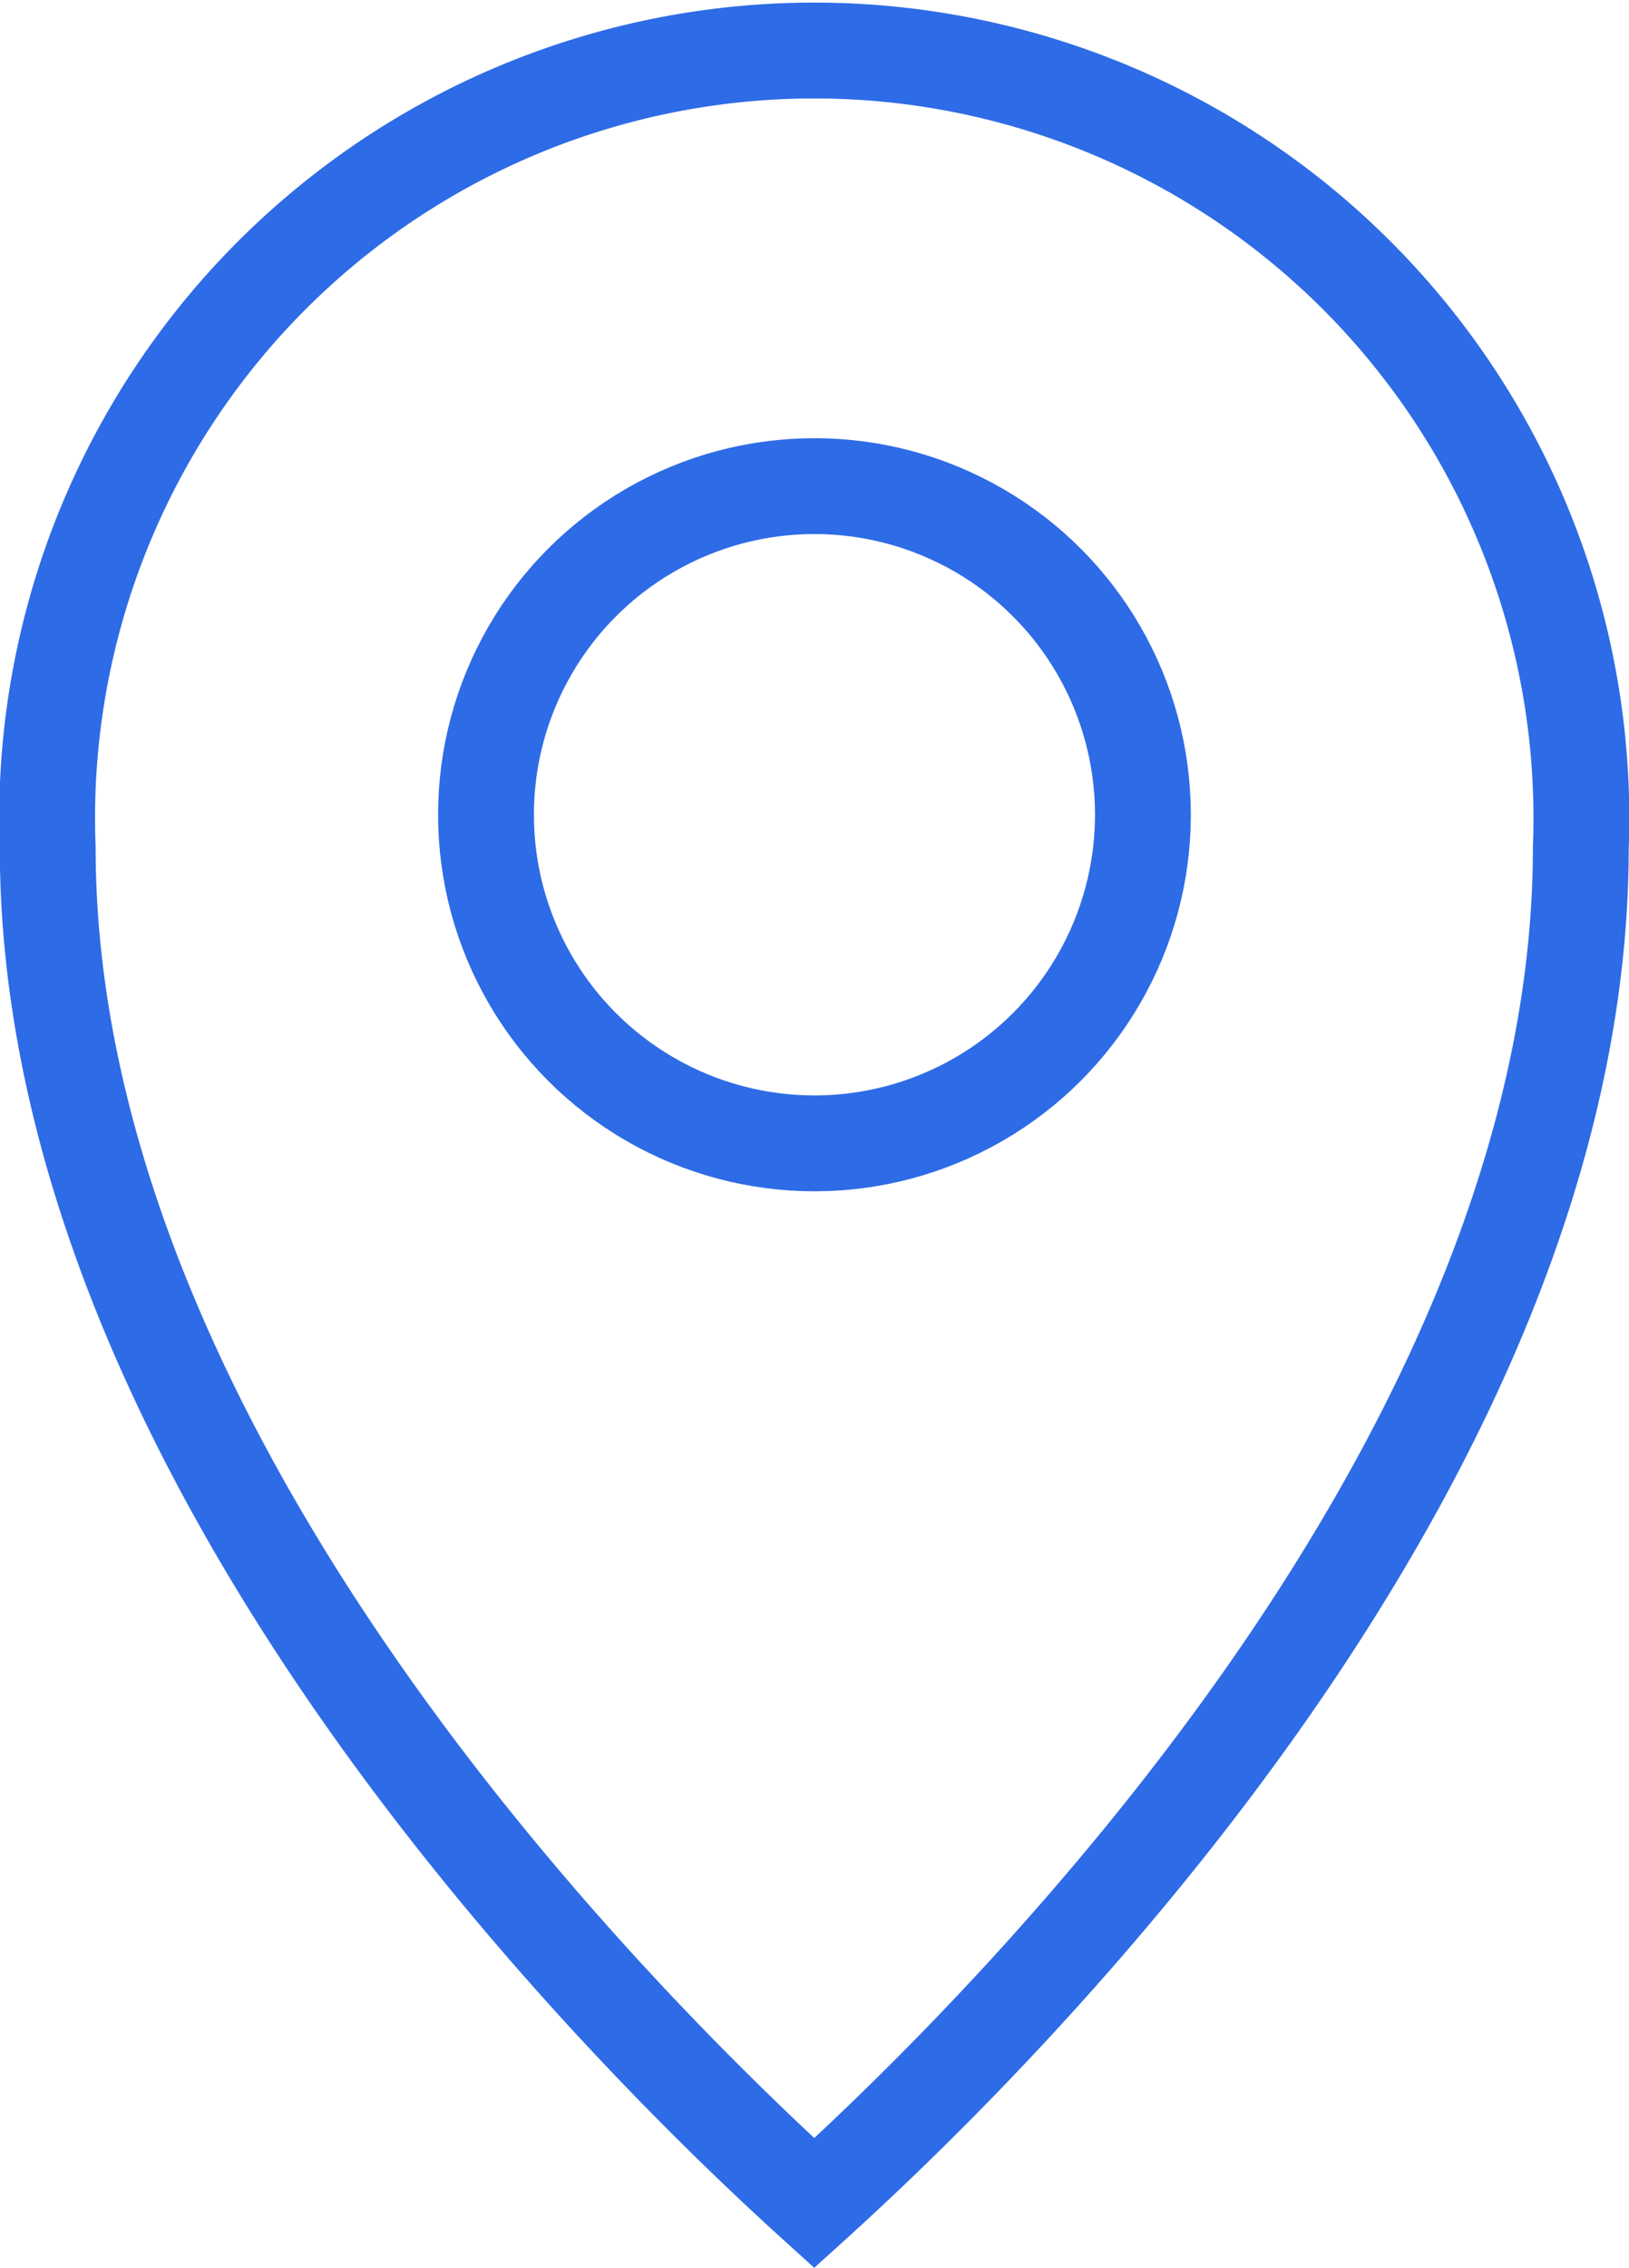
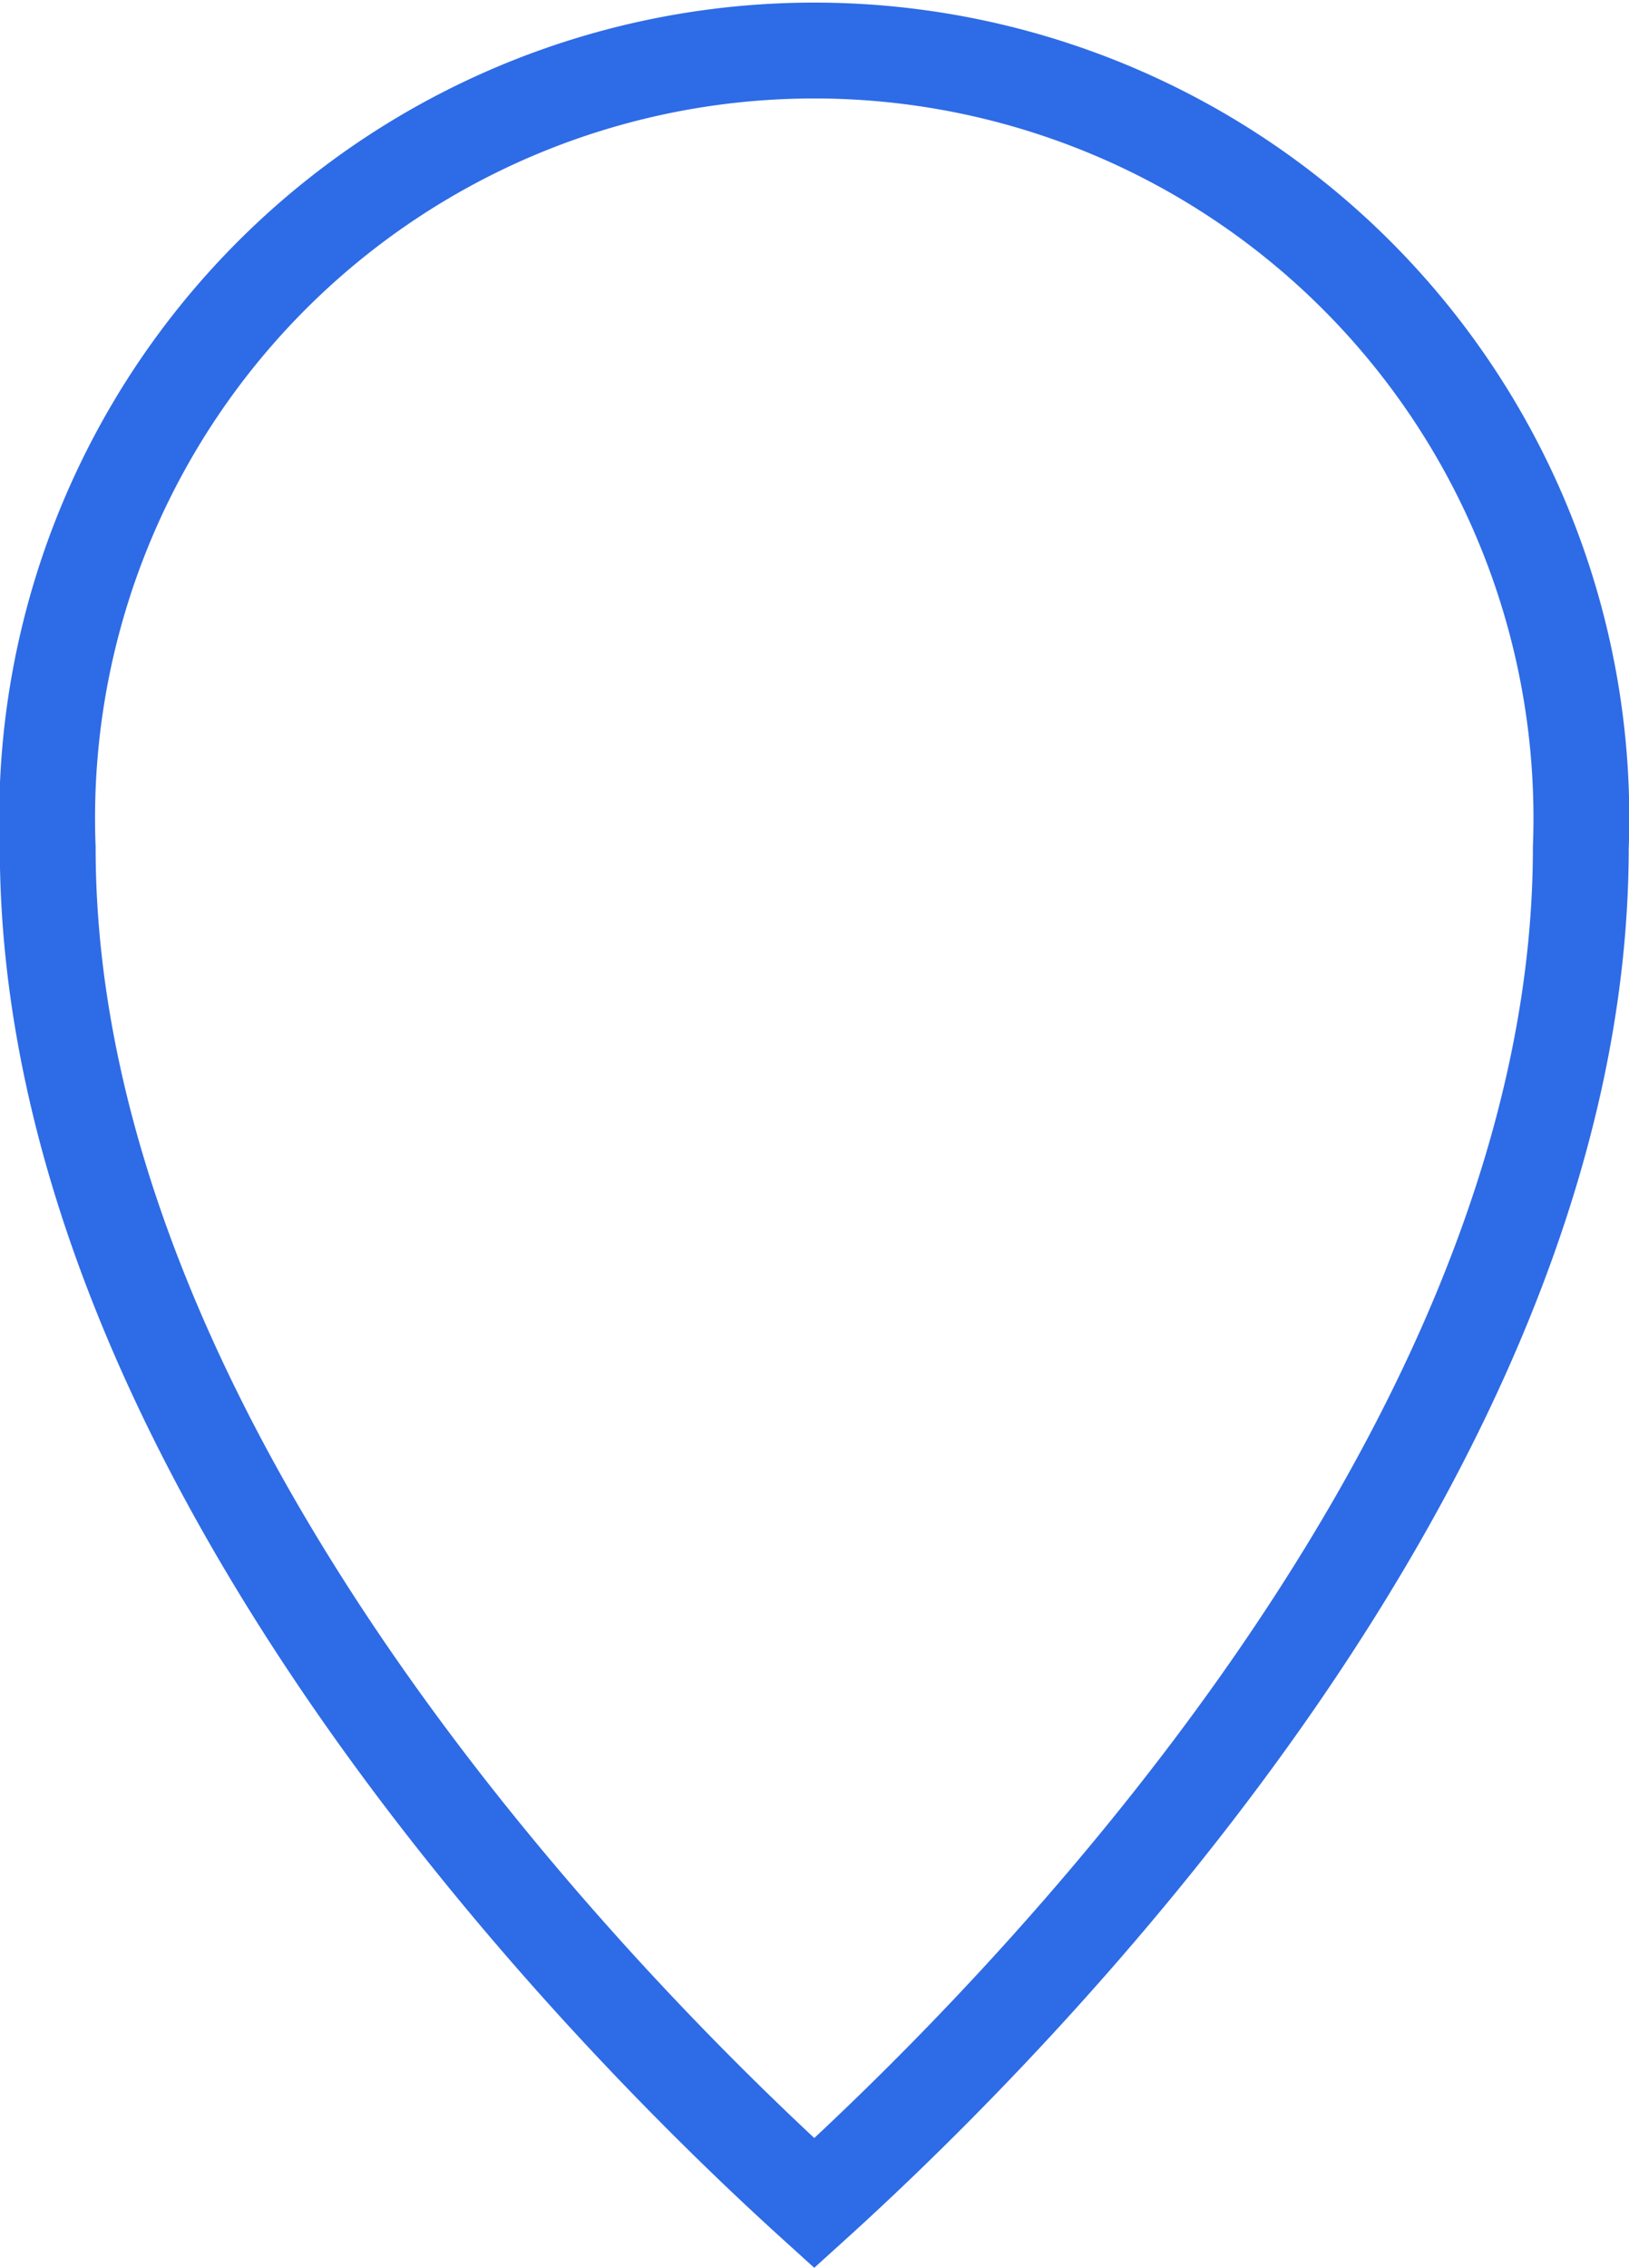
<svg xmlns="http://www.w3.org/2000/svg" width="17.001" height="23.657" viewBox="0 0 17.001 23.657">
  <defs>
    <style>
      .cls-1 {
        fill: none;
        stroke: #2e6be6;
        stroke-miterlimit: 10;
      }
    </style>
  </defs>
  <g id="Layer_1" data-name="Layer 1" transform="translate(0.5 0.5)">
    <path id="Path_84" data-name="Path 84" class="cls-1" d="M49.329,36.947c0,6.334-5.913,12.25-8,14.139-2.085-1.889-8-7.805-8-14.139a8.006,8.006,0,1,1,16,0Z" transform="translate(-33.331 -28.604)" />
-     <ellipse id="Ellipse_6" data-name="Ellipse 6" class="cls-1" cx="3.428" cy="3.428" rx="3.428" ry="3.428" transform="translate(4.572 4.571)" />
  </g>
</svg>